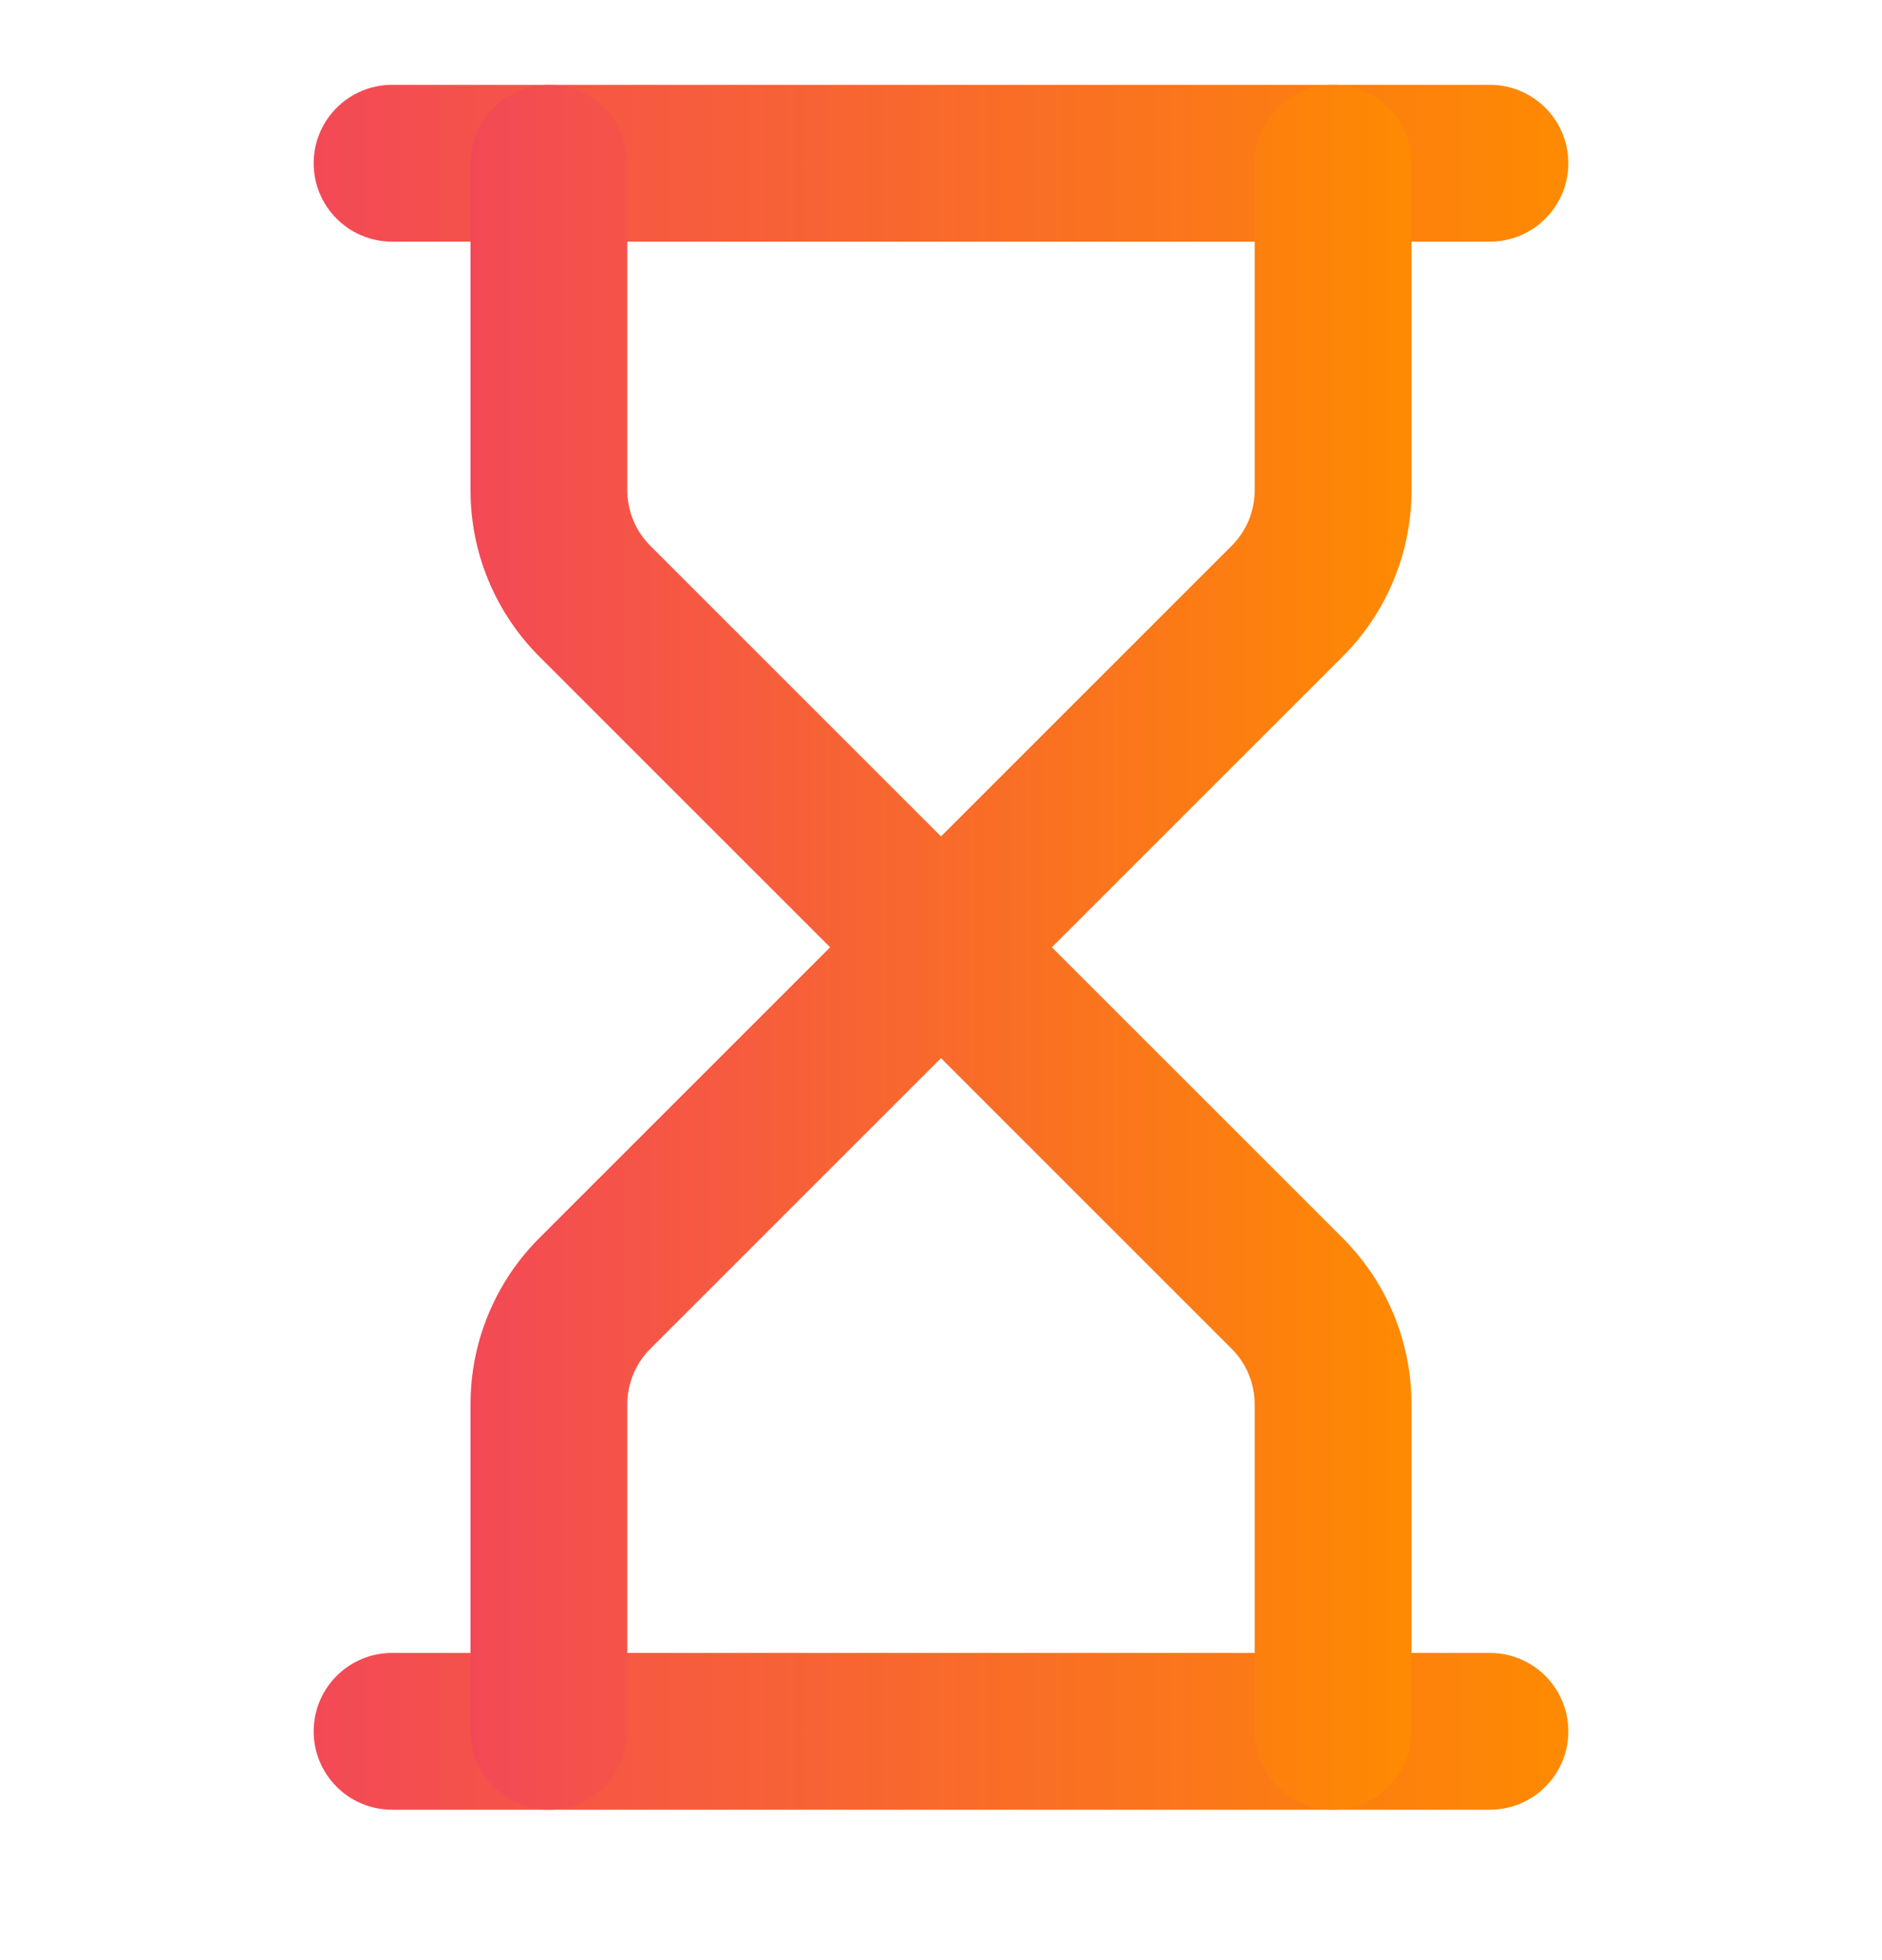
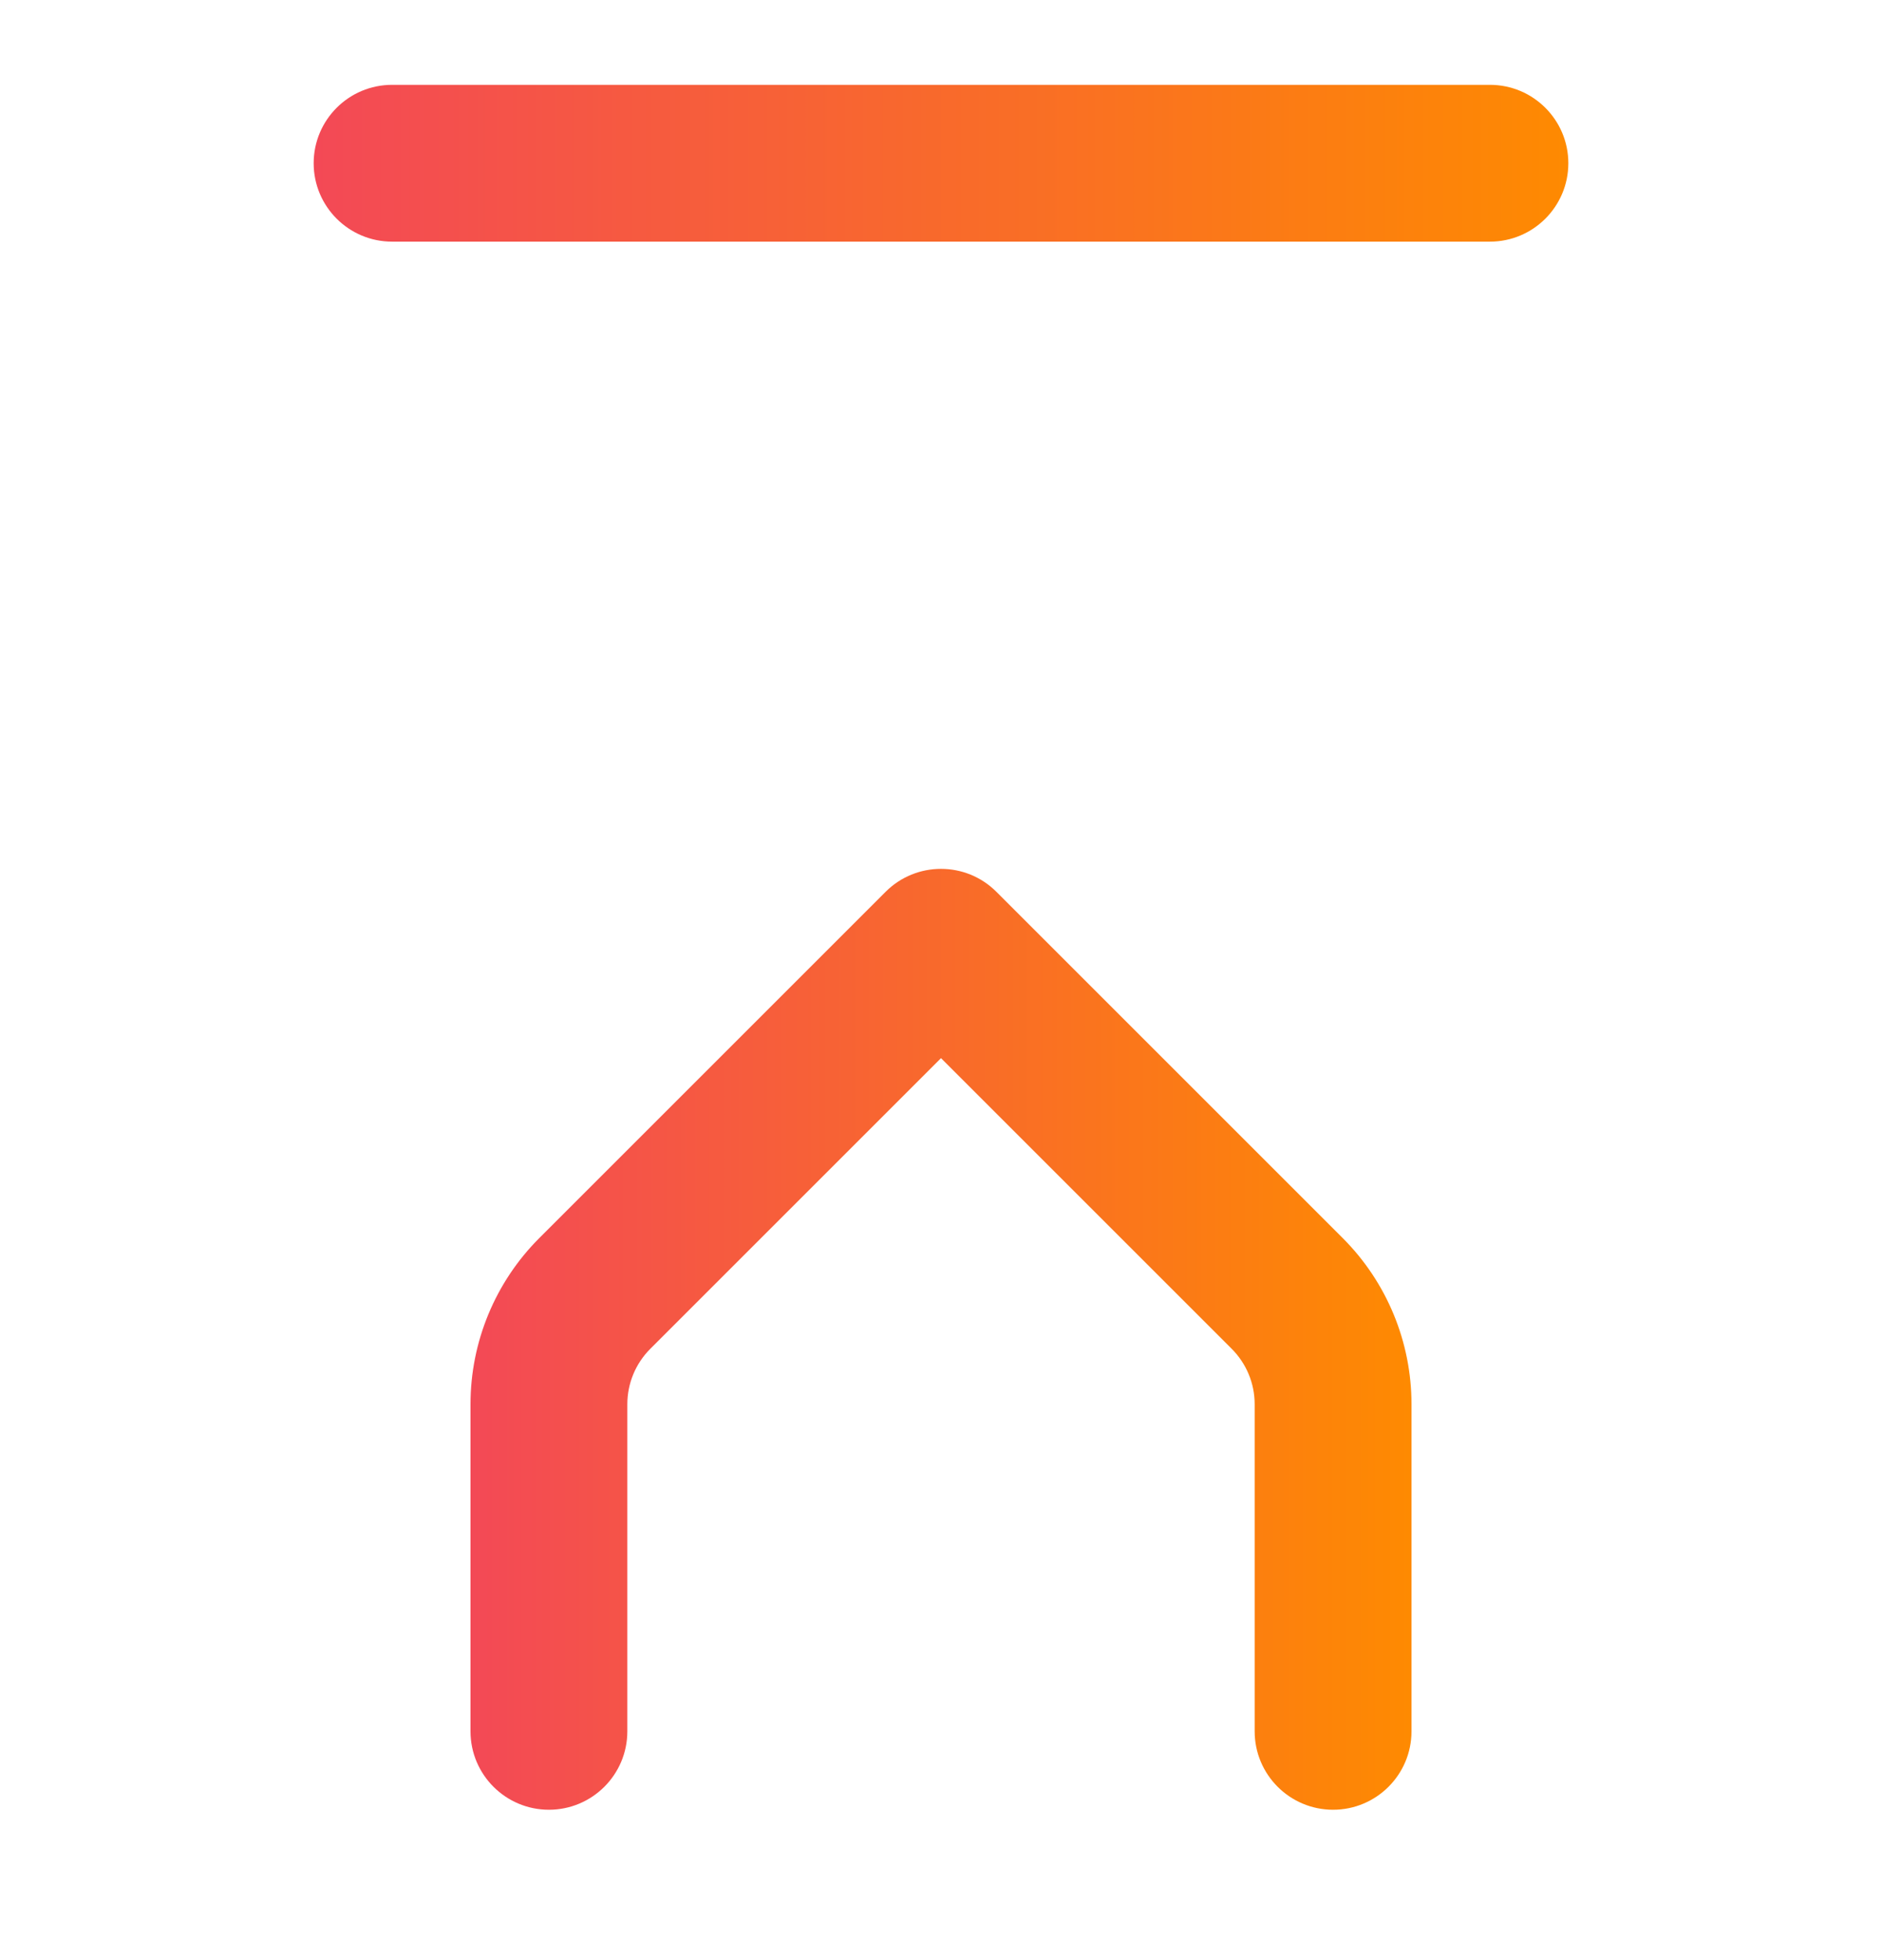
<svg xmlns="http://www.w3.org/2000/svg" width="24" height="25" viewBox="0 0 24 25" fill="none">
-   <path fill-rule="evenodd" clip-rule="evenodd" d="M4 22.082C4 21.53 4.448 21.082 5 21.082H19C19.552 21.082 20 21.53 20 22.082C20 22.634 19.552 23.082 19 23.082H5C4.448 23.082 4 22.634 4 22.082Z" fill="url(#paint0_linear_1113_4209)" />
  <path fill-rule="evenodd" clip-rule="evenodd" d="M4 2.082C4 1.53 4.448 1.082 5 1.082H19C19.552 1.082 20 1.53 20 2.082C20 2.634 19.552 3.082 19 3.082H5C4.448 3.082 4 2.634 4 2.082Z" fill="url(#paint1_linear_1113_4209)" />
  <path fill-rule="evenodd" clip-rule="evenodd" d="M11.293 11.375C11.683 10.984 12.317 10.984 12.707 11.375L17.121 15.789C17.121 15.789 17.121 15.789 17.121 15.789C17.684 16.351 18 17.114 18 17.91V22.082C18 22.634 17.552 23.082 17 23.082C16.448 23.082 16 22.634 16 22.082V17.91C16 17.91 16 17.91 16 17.91C16 17.645 15.895 17.391 15.707 17.203L16.414 16.496L15.707 17.203L12 13.496L8.293 17.203L7.586 16.496L8.293 17.203C8.105 17.391 8 17.645 8 17.91C8 17.91 8 17.91 8 17.91V22.082C8 22.634 7.552 23.082 7 23.082C6.448 23.082 6 22.634 6 22.082V17.91C6 17.114 6.316 16.351 6.879 15.789C6.879 15.789 6.879 15.789 6.879 15.789L11.293 11.375Z" fill="url(#paint2_linear_1113_4209)" />
-   <path fill-rule="evenodd" clip-rule="evenodd" d="M7 1.082C7.552 1.082 8 1.53 8 2.082V6.254C8 6.254 8 6.254 8 6.254C8 6.519 8.105 6.773 8.293 6.961L7.586 7.668L8.293 6.961L12 10.668L15.707 6.961L16.414 7.668L15.707 6.961C15.895 6.773 16 6.519 16 6.254C16 6.254 16 6.254 16 6.254V2.082C16 1.53 16.448 1.082 17 1.082C17.552 1.082 18 1.53 18 2.082V6.254C18 7.05 17.684 7.813 17.121 8.375C17.121 8.375 17.121 8.375 17.121 8.375L12.707 12.789C12.52 12.977 12.265 13.082 12 13.082C11.735 13.082 11.48 12.977 11.293 12.789L6.879 8.375C6.879 8.375 6.879 8.375 6.879 8.375C6.316 7.813 6 7.05 6 6.254V2.082C6 1.53 6.448 1.082 7 1.082Z" fill="url(#paint3_linear_1113_4209)" />
  <defs>
    <linearGradient id="paint0_linear_1113_4209" x1="4" y1="22.082" x2="20" y2="22.082" gradientUnits="userSpaceOnUse">
      <stop stop-color="#F34956" />
      <stop offset="1" stop-color="#FE8A01" />
    </linearGradient>
    <linearGradient id="paint1_linear_1113_4209" x1="4" y1="2.082" x2="20" y2="2.082" gradientUnits="userSpaceOnUse">
      <stop stop-color="#F34956" />
      <stop offset="1" stop-color="#FE8A01" />
    </linearGradient>
    <linearGradient id="paint2_linear_1113_4209" x1="6" y1="17.082" x2="18" y2="17.082" gradientUnits="userSpaceOnUse">
      <stop stop-color="#F34956" />
      <stop offset="1" stop-color="#FE8A01" />
    </linearGradient>
    <linearGradient id="paint3_linear_1113_4209" x1="6" y1="7.082" x2="18" y2="7.082" gradientUnits="userSpaceOnUse">
      <stop stop-color="#F34956" />
      <stop offset="1" stop-color="#FE8A01" />
    </linearGradient>
  </defs>
</svg>